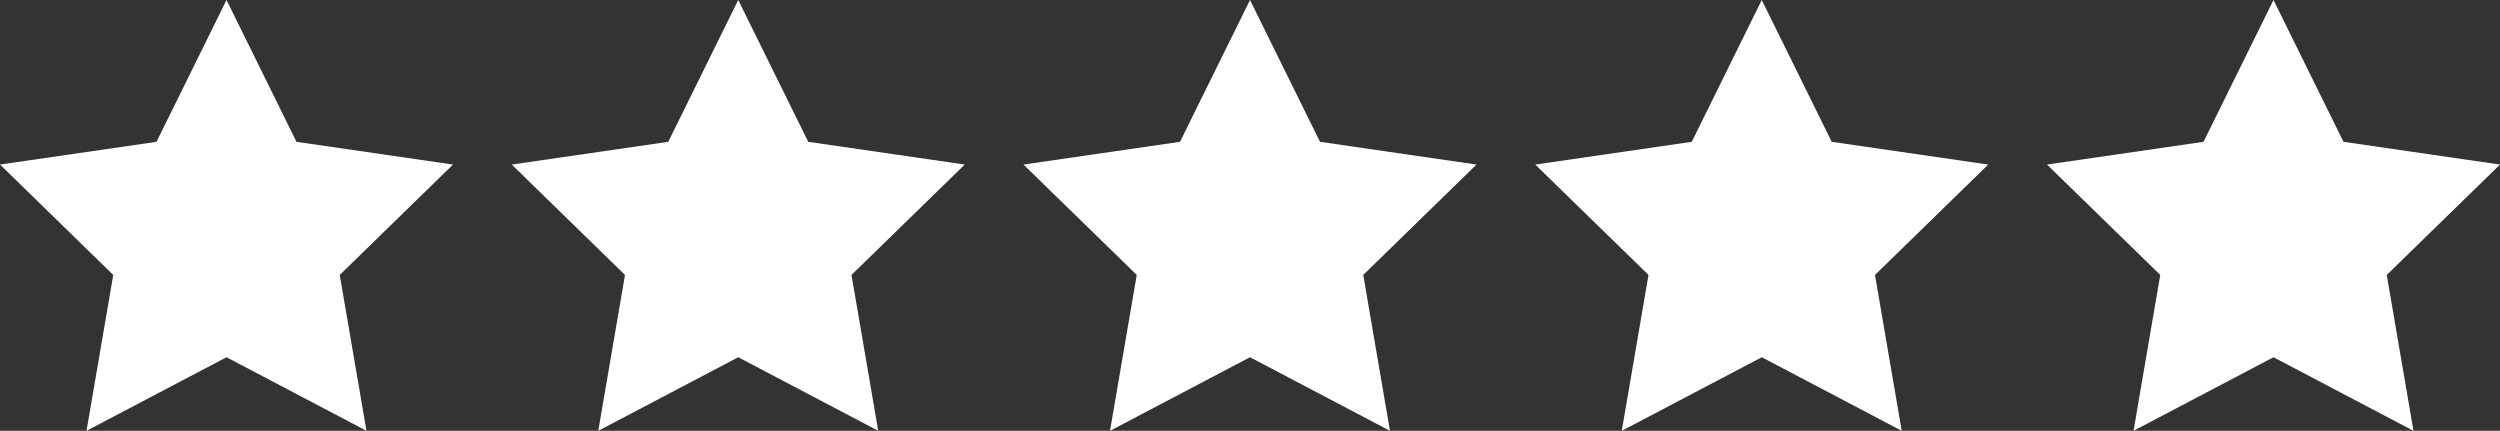
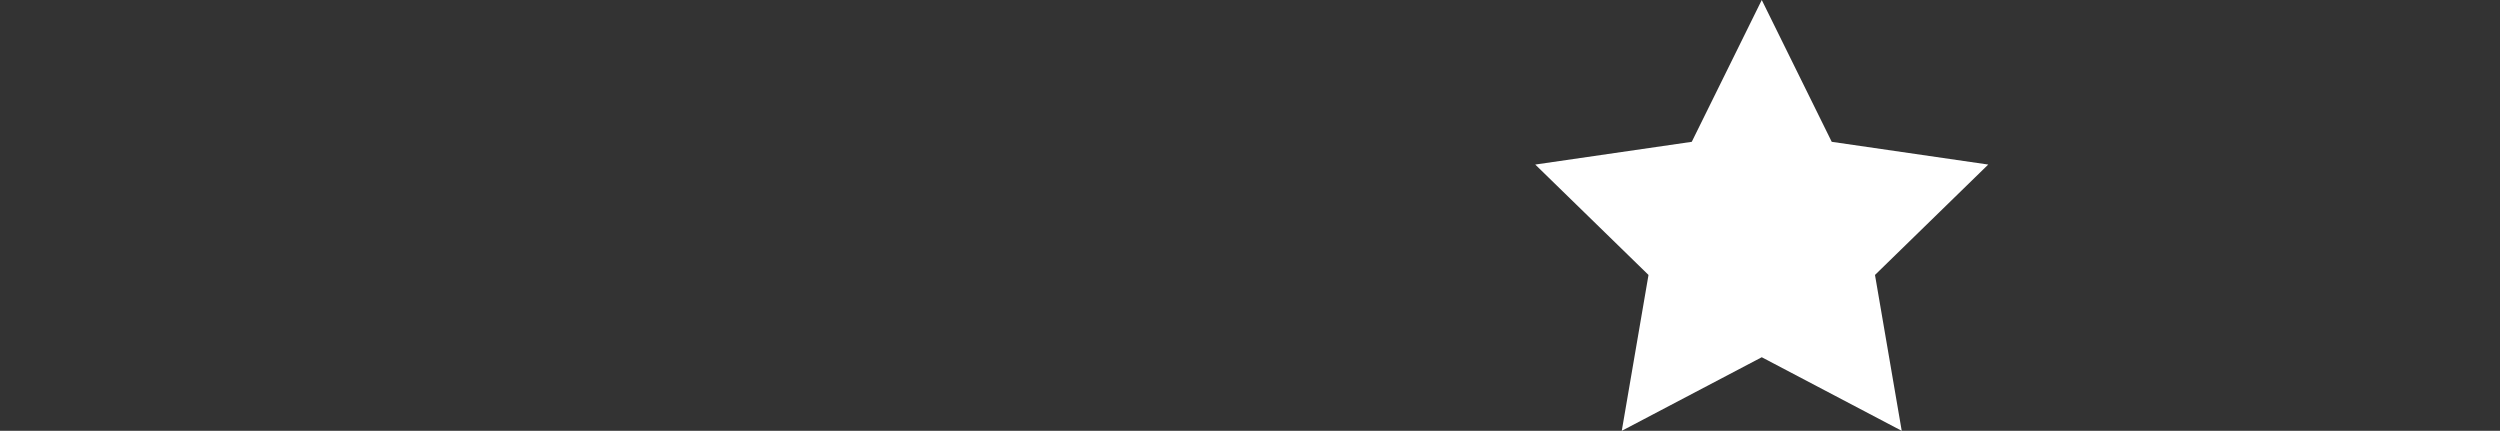
<svg xmlns="http://www.w3.org/2000/svg" viewBox="0 0 1206.14 207.85">
  <rect x="0" y="0" width="1206.14" height="207.85" fill="#333333" stroke="none" />
  <defs>
    <style>.d{fill:#fff;}</style>
  </defs>
  <g id="a" />
  <g id="b">
    <g id="c">
-       <polygon class="d" points="109.28 0 143.04 68.42 218.55 79.39 163.91 132.65 176.81 207.85 109.28 172.35 41.74 207.85 54.64 132.65 0 79.39 75.51 68.42 109.28 0" />
-       <polygon class="d" points="356.17 0 389.94 68.42 465.45 79.39 410.81 132.65 423.71 207.85 356.17 172.35 288.64 207.85 301.53 132.65 246.9 79.39 322.4 68.42 356.17 0" />
-       <polygon class="d" points="603.07 0 636.84 68.42 712.34 79.39 657.71 132.65 670.6 207.85 603.07 172.35 535.53 207.85 548.43 132.65 493.79 79.39 569.3 68.42 603.07 0" />
      <polygon class="d" points="849.97 0 883.73 68.42 959.24 79.39 904.6 132.65 917.5 207.85 849.97 172.35 782.43 207.85 795.33 132.65 740.69 79.39 816.2 68.42 849.97 0" />
-       <polygon class="d" points="1096.86 0 1130.63 68.42 1206.14 79.39 1151.5 132.65 1164.4 207.85 1096.86 172.35 1029.33 207.85 1042.23 132.65 987.59 79.39 1063.1 68.42 1096.86 0" />
    </g>
  </g>
</svg>